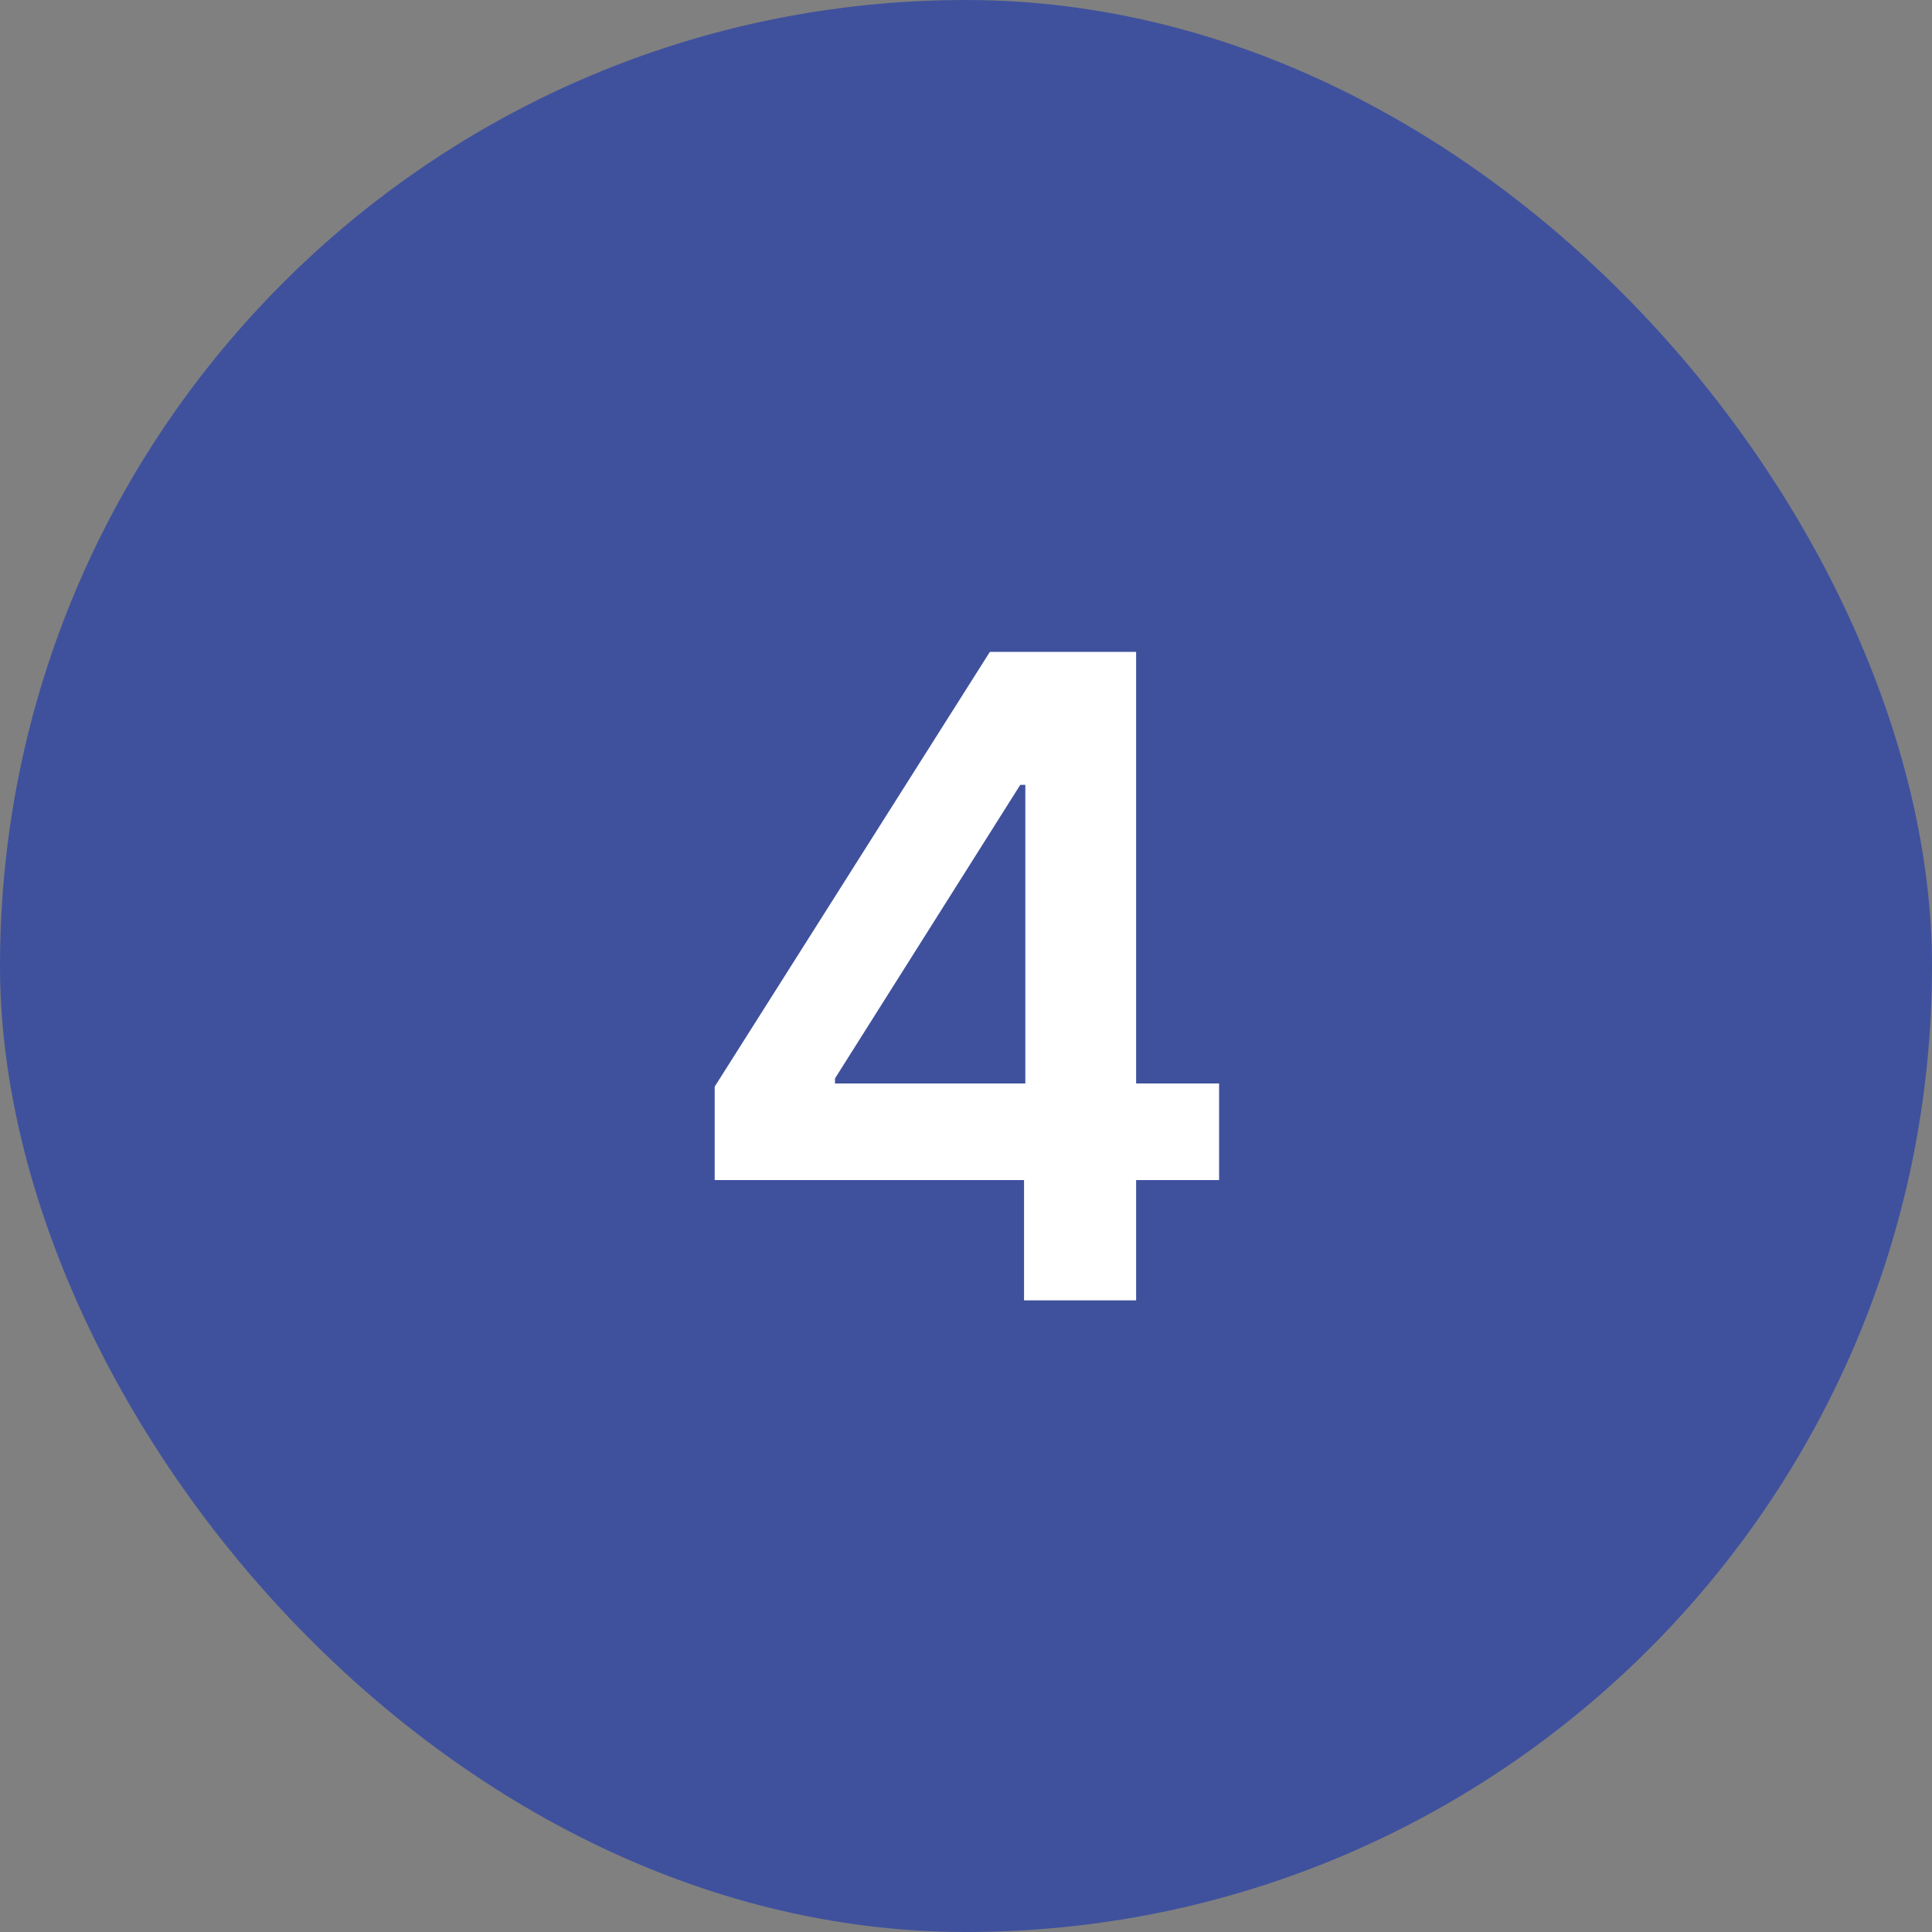
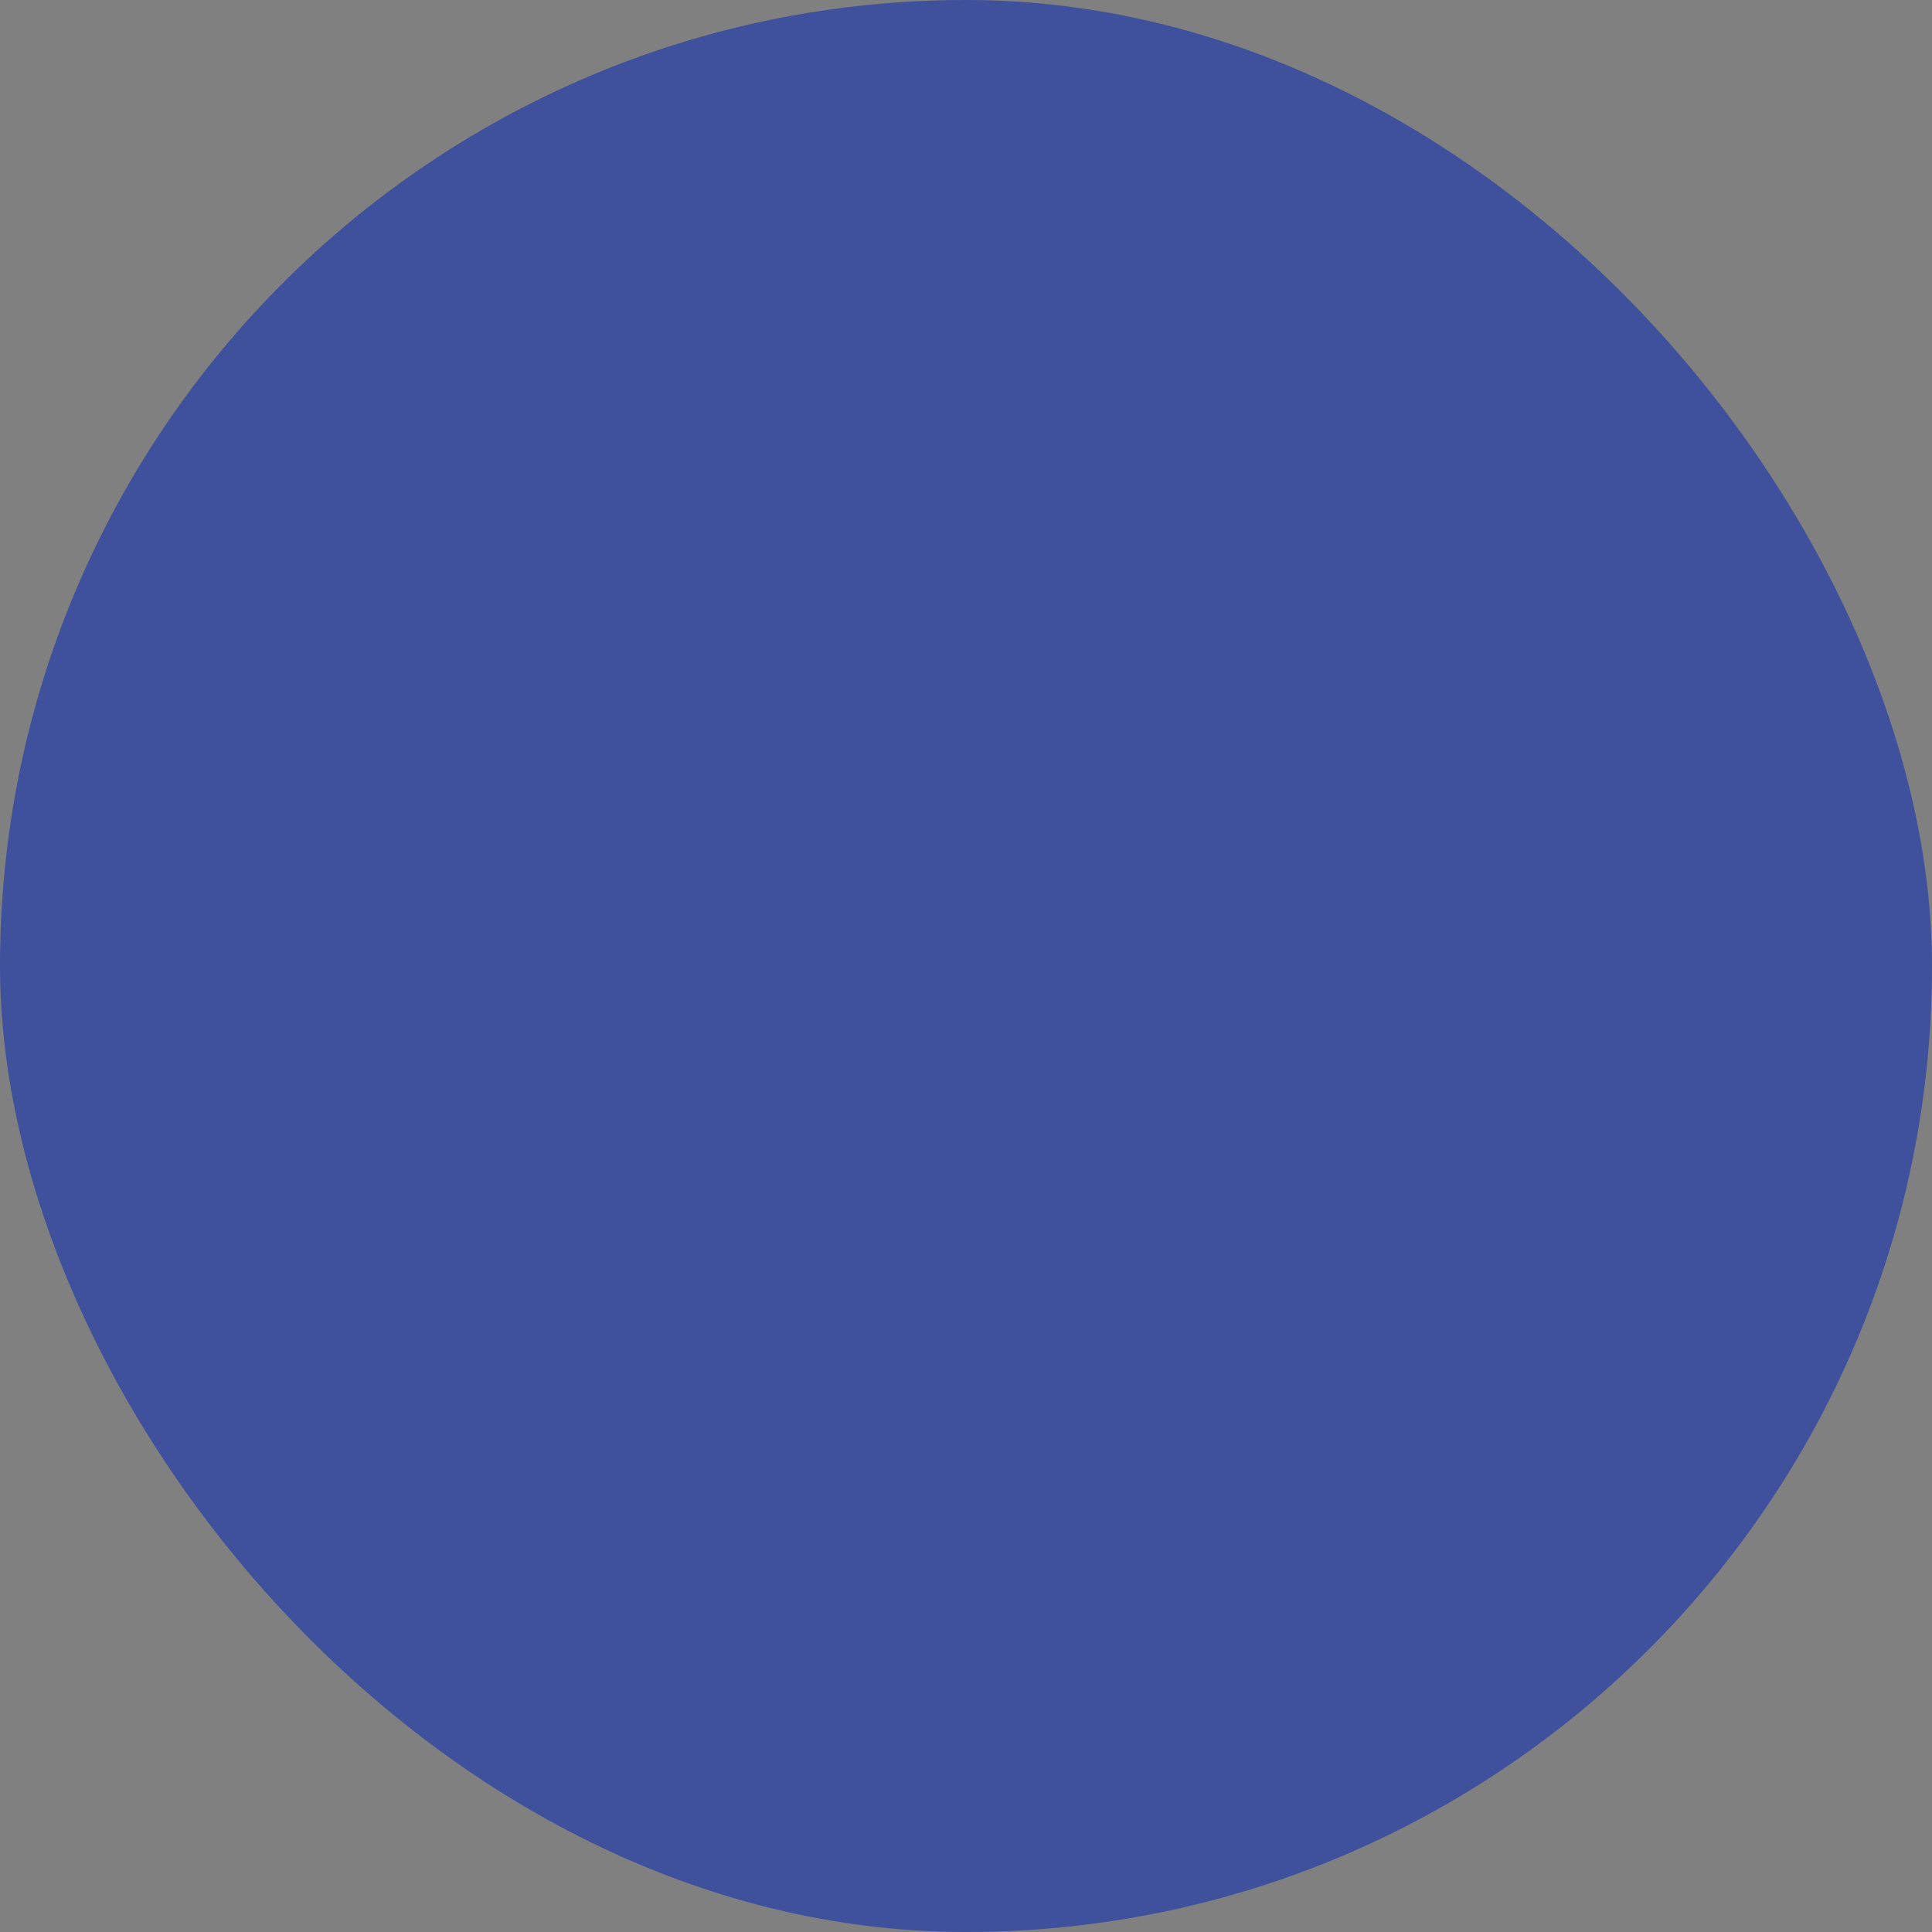
<svg xmlns="http://www.w3.org/2000/svg" width="52" height="52" viewBox="0 0 52 52" fill="none">
  <rect x="0" y="0" width="52" height="52" fill="#808080" stroke="none" />
  <rect width="52" height="52" rx="26" fill="#3F519D" />
-   <path d="M19.236 31.761V29.247L26.642 17.546H28.739V21.125H27.46L22.474 29.026V29.162H32.812V31.761H19.236ZM27.562 35V30.994L27.597 29.869V17.546H30.579V35H27.562Z" fill="white" />
</svg>